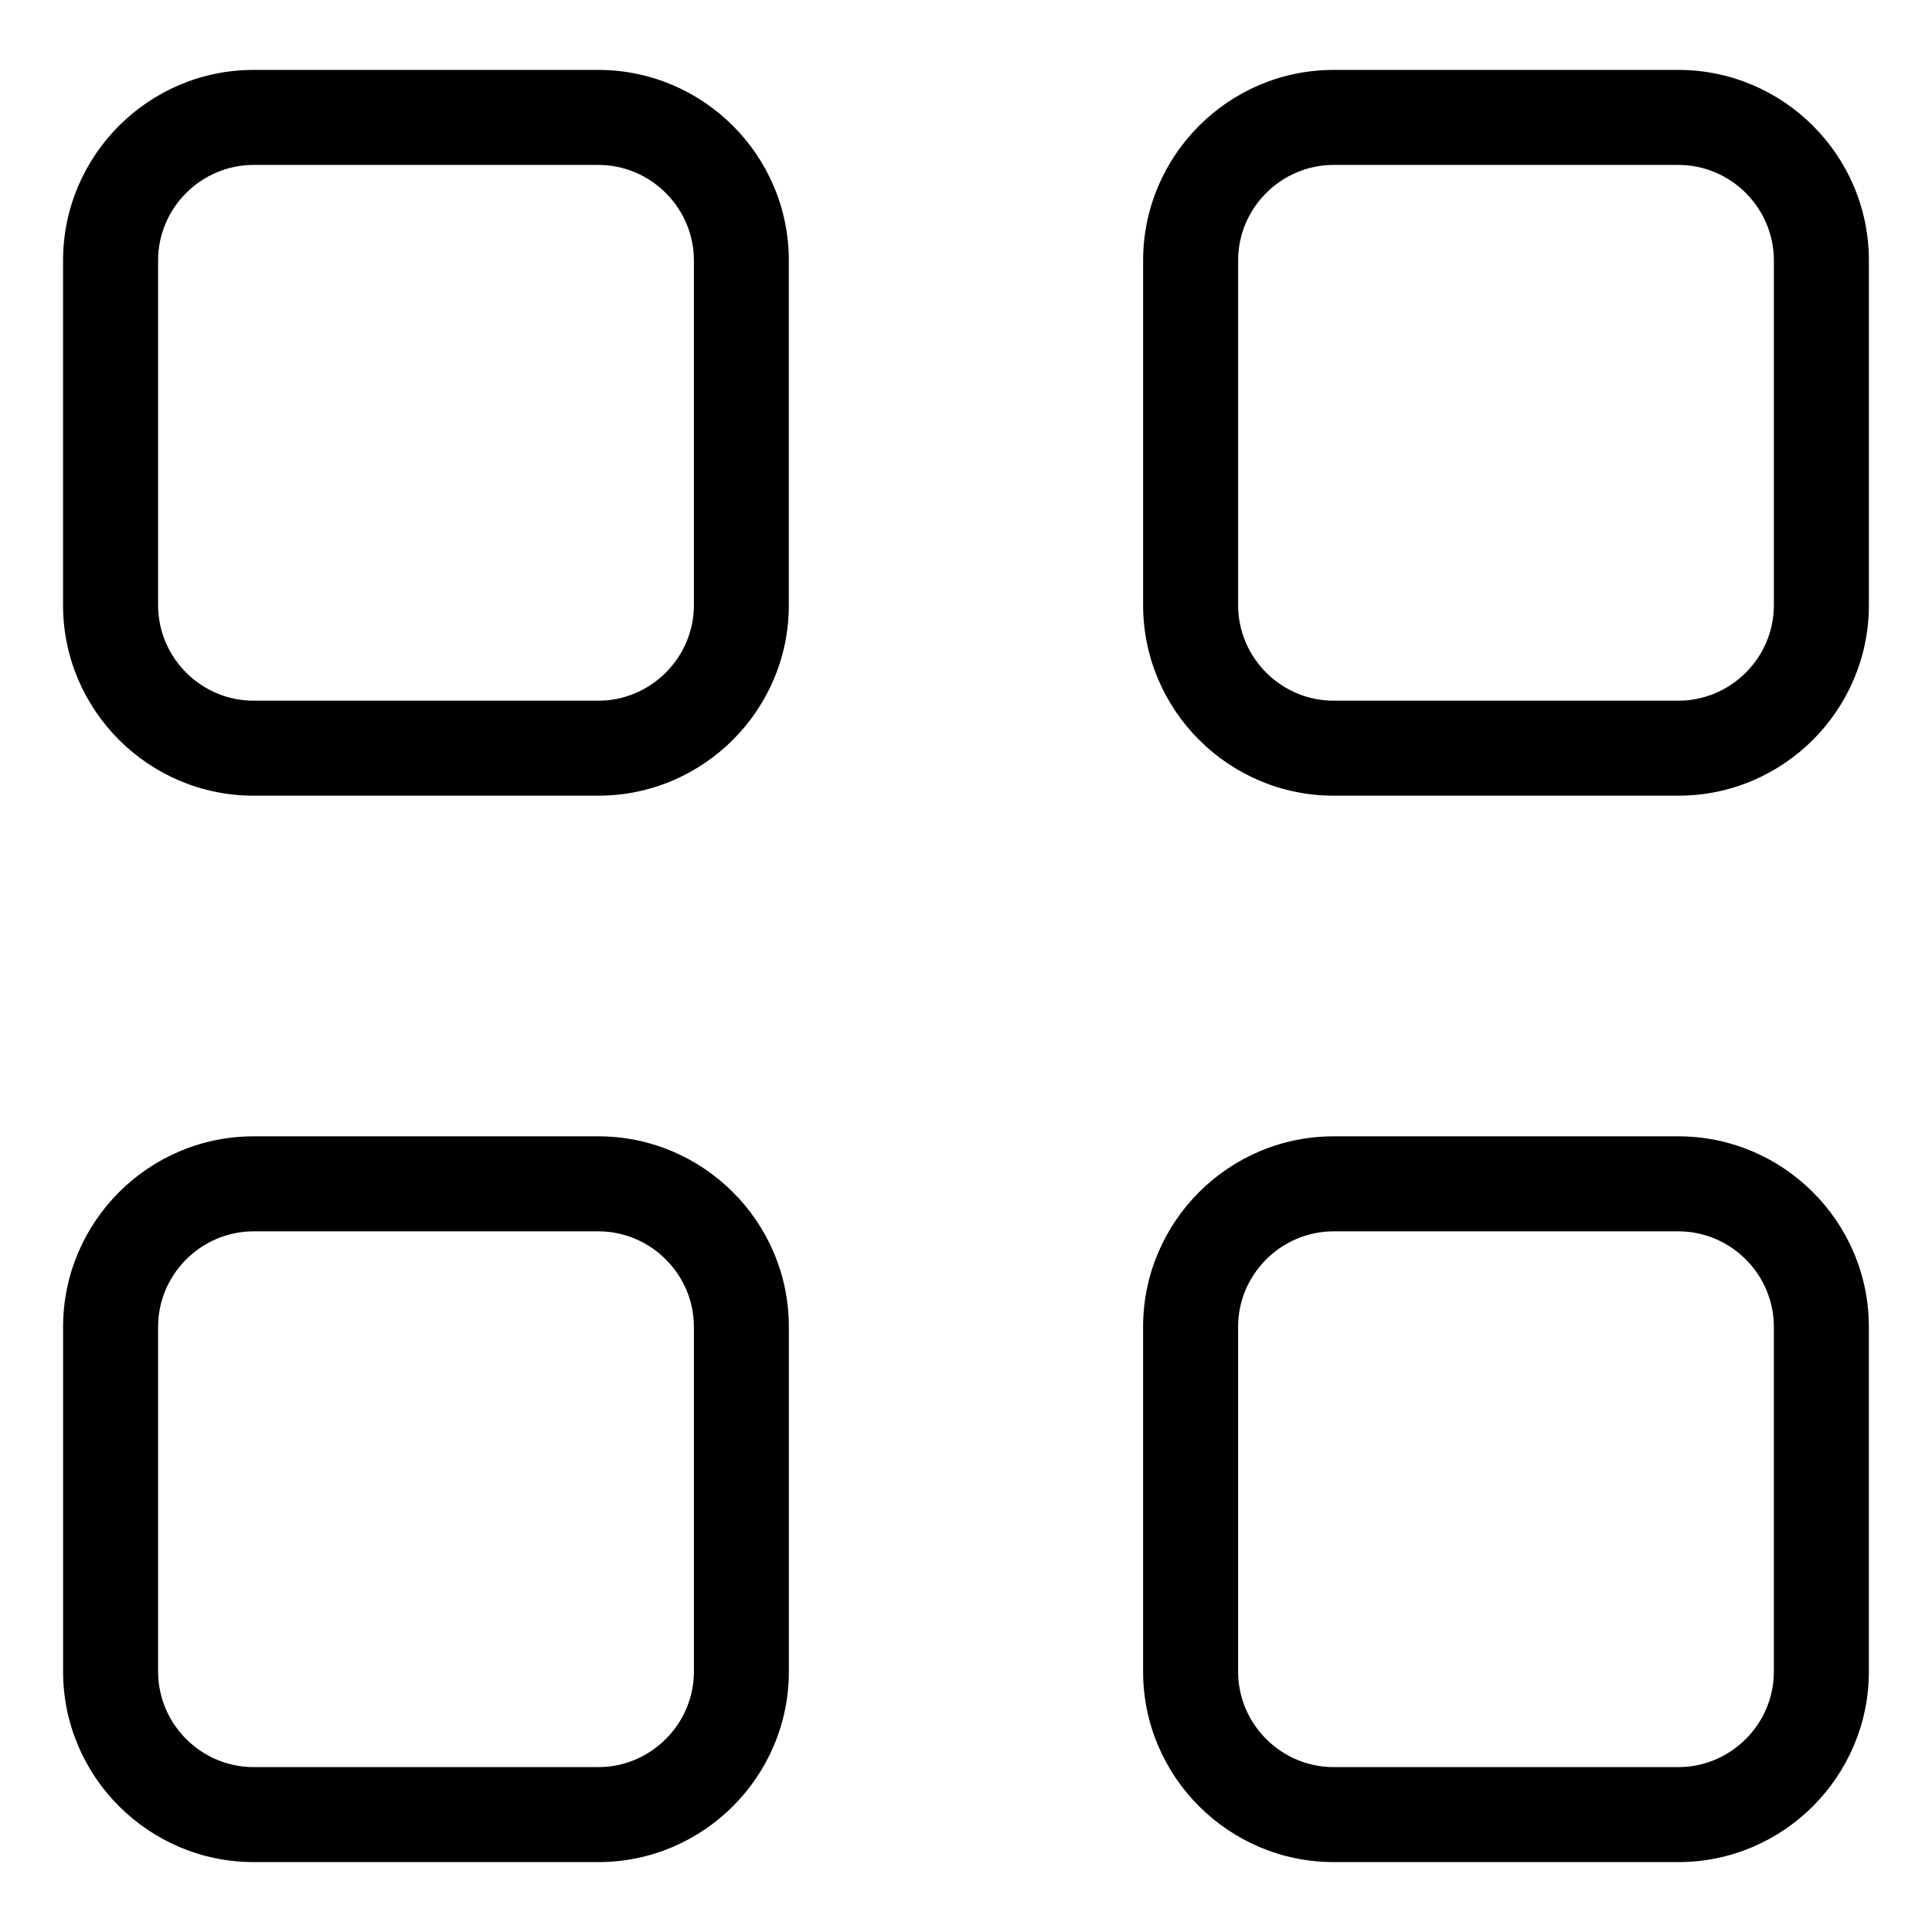
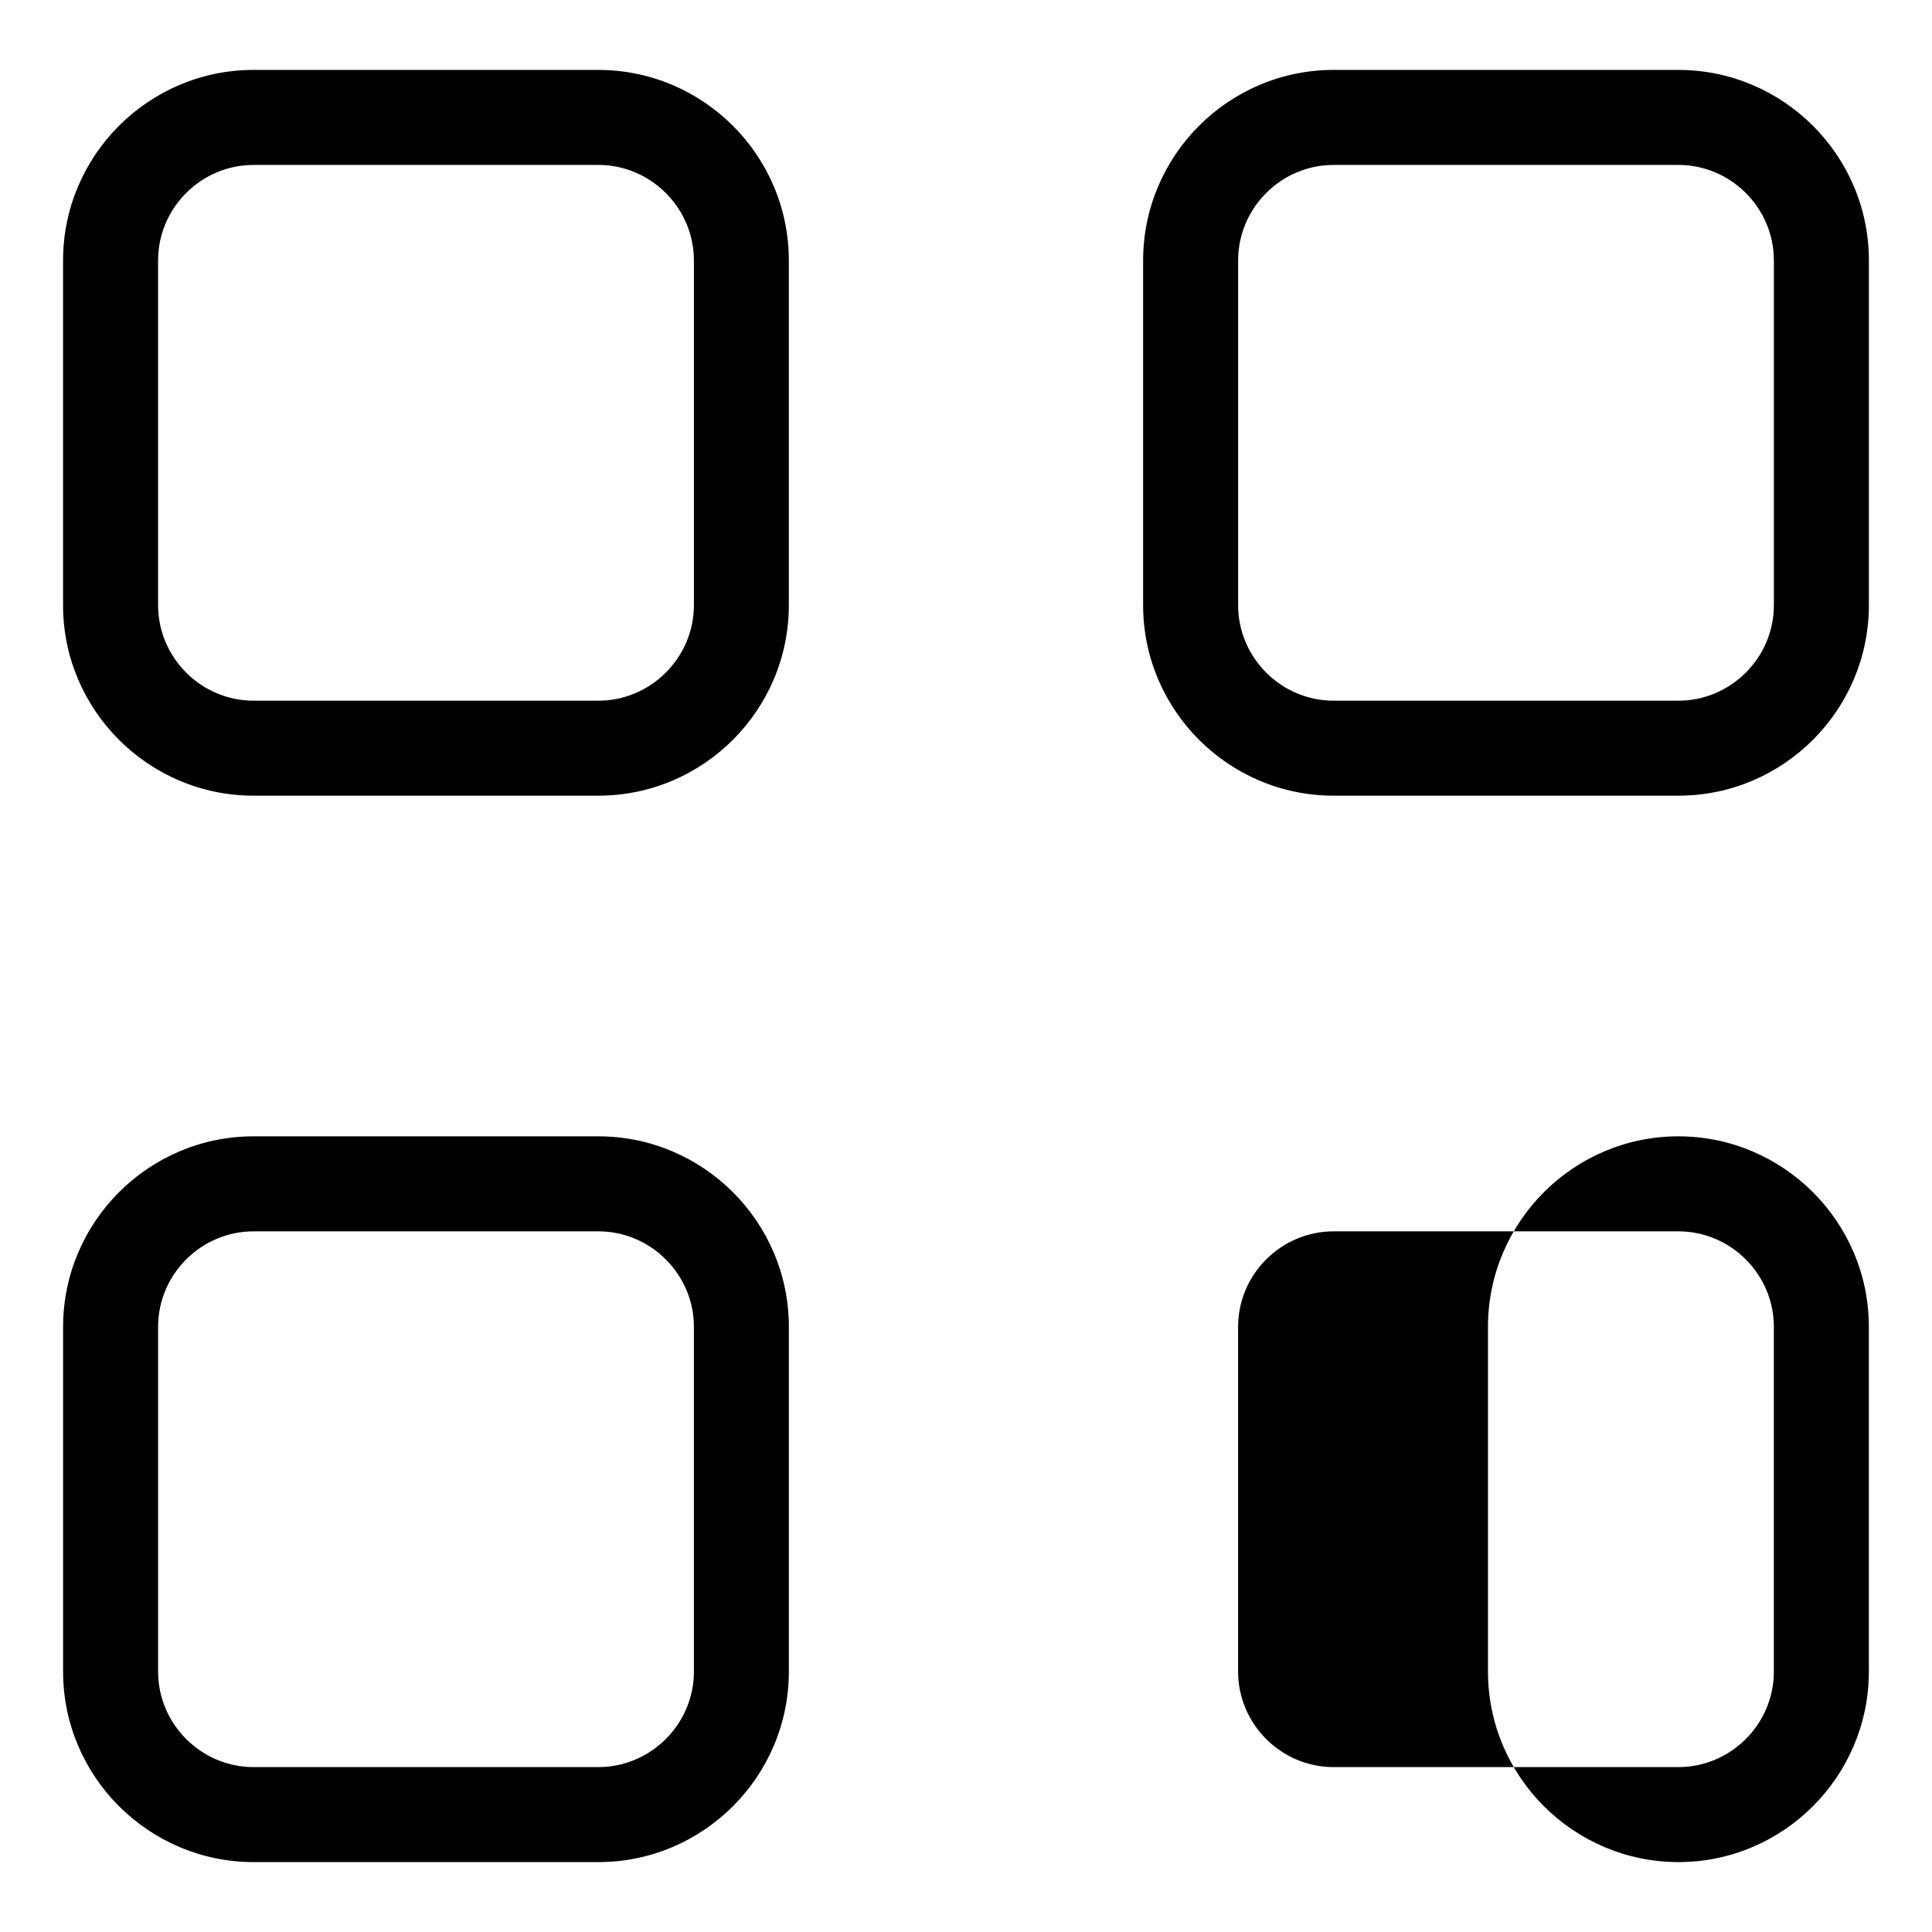
<svg xmlns="http://www.w3.org/2000/svg" fill="#000000" width="800px" height="800px" version="1.1" viewBox="144 144 512 512">
-   <path d="m211.18 162.53h91.398c13.891 0 26.512 5.684 35.656 14.812 9.145 9.145 14.812 21.766 14.812 35.656v91.398c0 13.891-5.668 26.512-14.812 35.656s-21.766 14.812-35.656 14.812h-91.398c-13.891 0-26.512-5.668-35.656-14.812-9.145-9.145-14.812-21.766-14.812-35.656v-91.398c0-13.891 5.684-26.512 14.812-35.656 9.145-9.145 21.766-14.812 35.656-14.812zm286.22 282.61h91.398c13.891 0 26.512 5.684 35.656 14.812 9.145 9.145 14.812 21.766 14.812 35.656v91.398c0 13.891-5.684 26.512-14.812 35.656-9.145 9.145-21.766 14.812-35.656 14.812h-91.398c-13.891 0-26.512-5.684-35.656-14.812-9.145-9.145-14.812-21.766-14.812-35.656v-91.398c0-13.891 5.684-26.512 14.812-35.656 9.145-9.145 21.766-14.812 35.656-14.812zm91.398 25.18h-91.398c-6.938 0-13.27 2.856-17.852 7.438-4.594 4.594-7.438 10.914-7.438 17.852v91.398c0 6.938 2.856 13.27 7.438 17.852 4.594 4.594 10.914 7.438 17.852 7.438h91.398c6.938 0 13.27-2.856 17.852-7.438 4.594-4.594 7.438-10.914 7.438-17.852v-91.398c0-6.938-2.856-13.27-7.438-17.852-4.594-4.594-10.914-7.438-17.852-7.438zm-377.61-25.18h91.398c13.891 0 26.512 5.684 35.656 14.812 9.145 9.145 14.812 21.766 14.812 35.656v91.398c0 13.891-5.668 26.512-14.812 35.656-9.145 9.145-21.766 14.812-35.656 14.812h-91.398c-13.891 0-26.512-5.684-35.656-14.812-9.145-9.145-14.812-21.766-14.812-35.656v-91.398c0-13.891 5.684-26.512 14.812-35.656 9.145-9.145 21.766-14.812 35.656-14.812zm91.398 25.18h-91.398c-6.938 0-13.27 2.856-17.852 7.438-4.594 4.594-7.438 10.914-7.438 17.852v91.398c0 6.938 2.856 13.27 7.438 17.852 4.594 4.594 10.914 7.438 17.852 7.438h91.398c6.938 0 13.27-2.856 17.852-7.438 4.594-4.594 7.453-10.914 7.453-17.852v-91.398c0-6.938-2.856-13.254-7.453-17.852-4.594-4.594-10.914-7.438-17.852-7.438zm194.82-307.79h91.398c13.891 0 26.512 5.684 35.656 14.812 9.145 9.145 14.812 21.766 14.812 35.656v91.398c0 13.891-5.684 26.512-14.812 35.656-9.145 9.145-21.766 14.812-35.656 14.812h-91.398c-13.891 0-26.512-5.668-35.656-14.812s-14.812-21.766-14.812-35.656v-91.398c0-13.891 5.684-26.512 14.812-35.656 9.145-9.145 21.766-14.812 35.656-14.812zm91.398 25.18h-91.398c-6.938 0-13.27 2.856-17.852 7.438-4.594 4.594-7.438 10.914-7.438 17.852v91.398c0 6.938 2.856 13.27 7.438 17.852 4.594 4.594 10.914 7.438 17.852 7.438h91.398c6.938 0 13.27-2.856 17.852-7.438 4.594-4.594 7.438-10.914 7.438-17.852v-91.398c0-6.938-2.856-13.27-7.438-17.852-4.594-4.594-10.914-7.438-17.852-7.438zm-286.22 0h-91.398c-6.938 0-13.27 2.856-17.852 7.438-4.594 4.594-7.438 10.914-7.438 17.852v91.398c0 6.938 2.856 13.27 7.438 17.852 4.594 4.594 10.914 7.438 17.852 7.438h91.398c6.938 0 13.27-2.856 17.852-7.438 4.594-4.594 7.453-10.914 7.453-17.852v-91.398c0-6.938-2.856-13.27-7.453-17.852-4.594-4.594-10.914-7.438-17.852-7.438z" />
+   <path d="m211.18 162.53h91.398c13.891 0 26.512 5.684 35.656 14.812 9.145 9.145 14.812 21.766 14.812 35.656v91.398c0 13.891-5.668 26.512-14.812 35.656s-21.766 14.812-35.656 14.812h-91.398c-13.891 0-26.512-5.668-35.656-14.812-9.145-9.145-14.812-21.766-14.812-35.656v-91.398c0-13.891 5.684-26.512 14.812-35.656 9.145-9.145 21.766-14.812 35.656-14.812zm286.22 282.61h91.398c13.891 0 26.512 5.684 35.656 14.812 9.145 9.145 14.812 21.766 14.812 35.656v91.398c0 13.891-5.684 26.512-14.812 35.656-9.145 9.145-21.766 14.812-35.656 14.812c-13.891 0-26.512-5.684-35.656-14.812-9.145-9.145-14.812-21.766-14.812-35.656v-91.398c0-13.891 5.684-26.512 14.812-35.656 9.145-9.145 21.766-14.812 35.656-14.812zm91.398 25.18h-91.398c-6.938 0-13.27 2.856-17.852 7.438-4.594 4.594-7.438 10.914-7.438 17.852v91.398c0 6.938 2.856 13.27 7.438 17.852 4.594 4.594 10.914 7.438 17.852 7.438h91.398c6.938 0 13.27-2.856 17.852-7.438 4.594-4.594 7.438-10.914 7.438-17.852v-91.398c0-6.938-2.856-13.27-7.438-17.852-4.594-4.594-10.914-7.438-17.852-7.438zm-377.61-25.18h91.398c13.891 0 26.512 5.684 35.656 14.812 9.145 9.145 14.812 21.766 14.812 35.656v91.398c0 13.891-5.668 26.512-14.812 35.656-9.145 9.145-21.766 14.812-35.656 14.812h-91.398c-13.891 0-26.512-5.684-35.656-14.812-9.145-9.145-14.812-21.766-14.812-35.656v-91.398c0-13.891 5.684-26.512 14.812-35.656 9.145-9.145 21.766-14.812 35.656-14.812zm91.398 25.18h-91.398c-6.938 0-13.27 2.856-17.852 7.438-4.594 4.594-7.438 10.914-7.438 17.852v91.398c0 6.938 2.856 13.27 7.438 17.852 4.594 4.594 10.914 7.438 17.852 7.438h91.398c6.938 0 13.27-2.856 17.852-7.438 4.594-4.594 7.453-10.914 7.453-17.852v-91.398c0-6.938-2.856-13.254-7.453-17.852-4.594-4.594-10.914-7.438-17.852-7.438zm194.82-307.79h91.398c13.891 0 26.512 5.684 35.656 14.812 9.145 9.145 14.812 21.766 14.812 35.656v91.398c0 13.891-5.684 26.512-14.812 35.656-9.145 9.145-21.766 14.812-35.656 14.812h-91.398c-13.891 0-26.512-5.668-35.656-14.812s-14.812-21.766-14.812-35.656v-91.398c0-13.891 5.684-26.512 14.812-35.656 9.145-9.145 21.766-14.812 35.656-14.812zm91.398 25.18h-91.398c-6.938 0-13.27 2.856-17.852 7.438-4.594 4.594-7.438 10.914-7.438 17.852v91.398c0 6.938 2.856 13.27 7.438 17.852 4.594 4.594 10.914 7.438 17.852 7.438h91.398c6.938 0 13.27-2.856 17.852-7.438 4.594-4.594 7.438-10.914 7.438-17.852v-91.398c0-6.938-2.856-13.27-7.438-17.852-4.594-4.594-10.914-7.438-17.852-7.438zm-286.22 0h-91.398c-6.938 0-13.27 2.856-17.852 7.438-4.594 4.594-7.438 10.914-7.438 17.852v91.398c0 6.938 2.856 13.27 7.438 17.852 4.594 4.594 10.914 7.438 17.852 7.438h91.398c6.938 0 13.27-2.856 17.852-7.438 4.594-4.594 7.453-10.914 7.453-17.852v-91.398c0-6.938-2.856-13.27-7.453-17.852-4.594-4.594-10.914-7.438-17.852-7.438z" />
</svg>